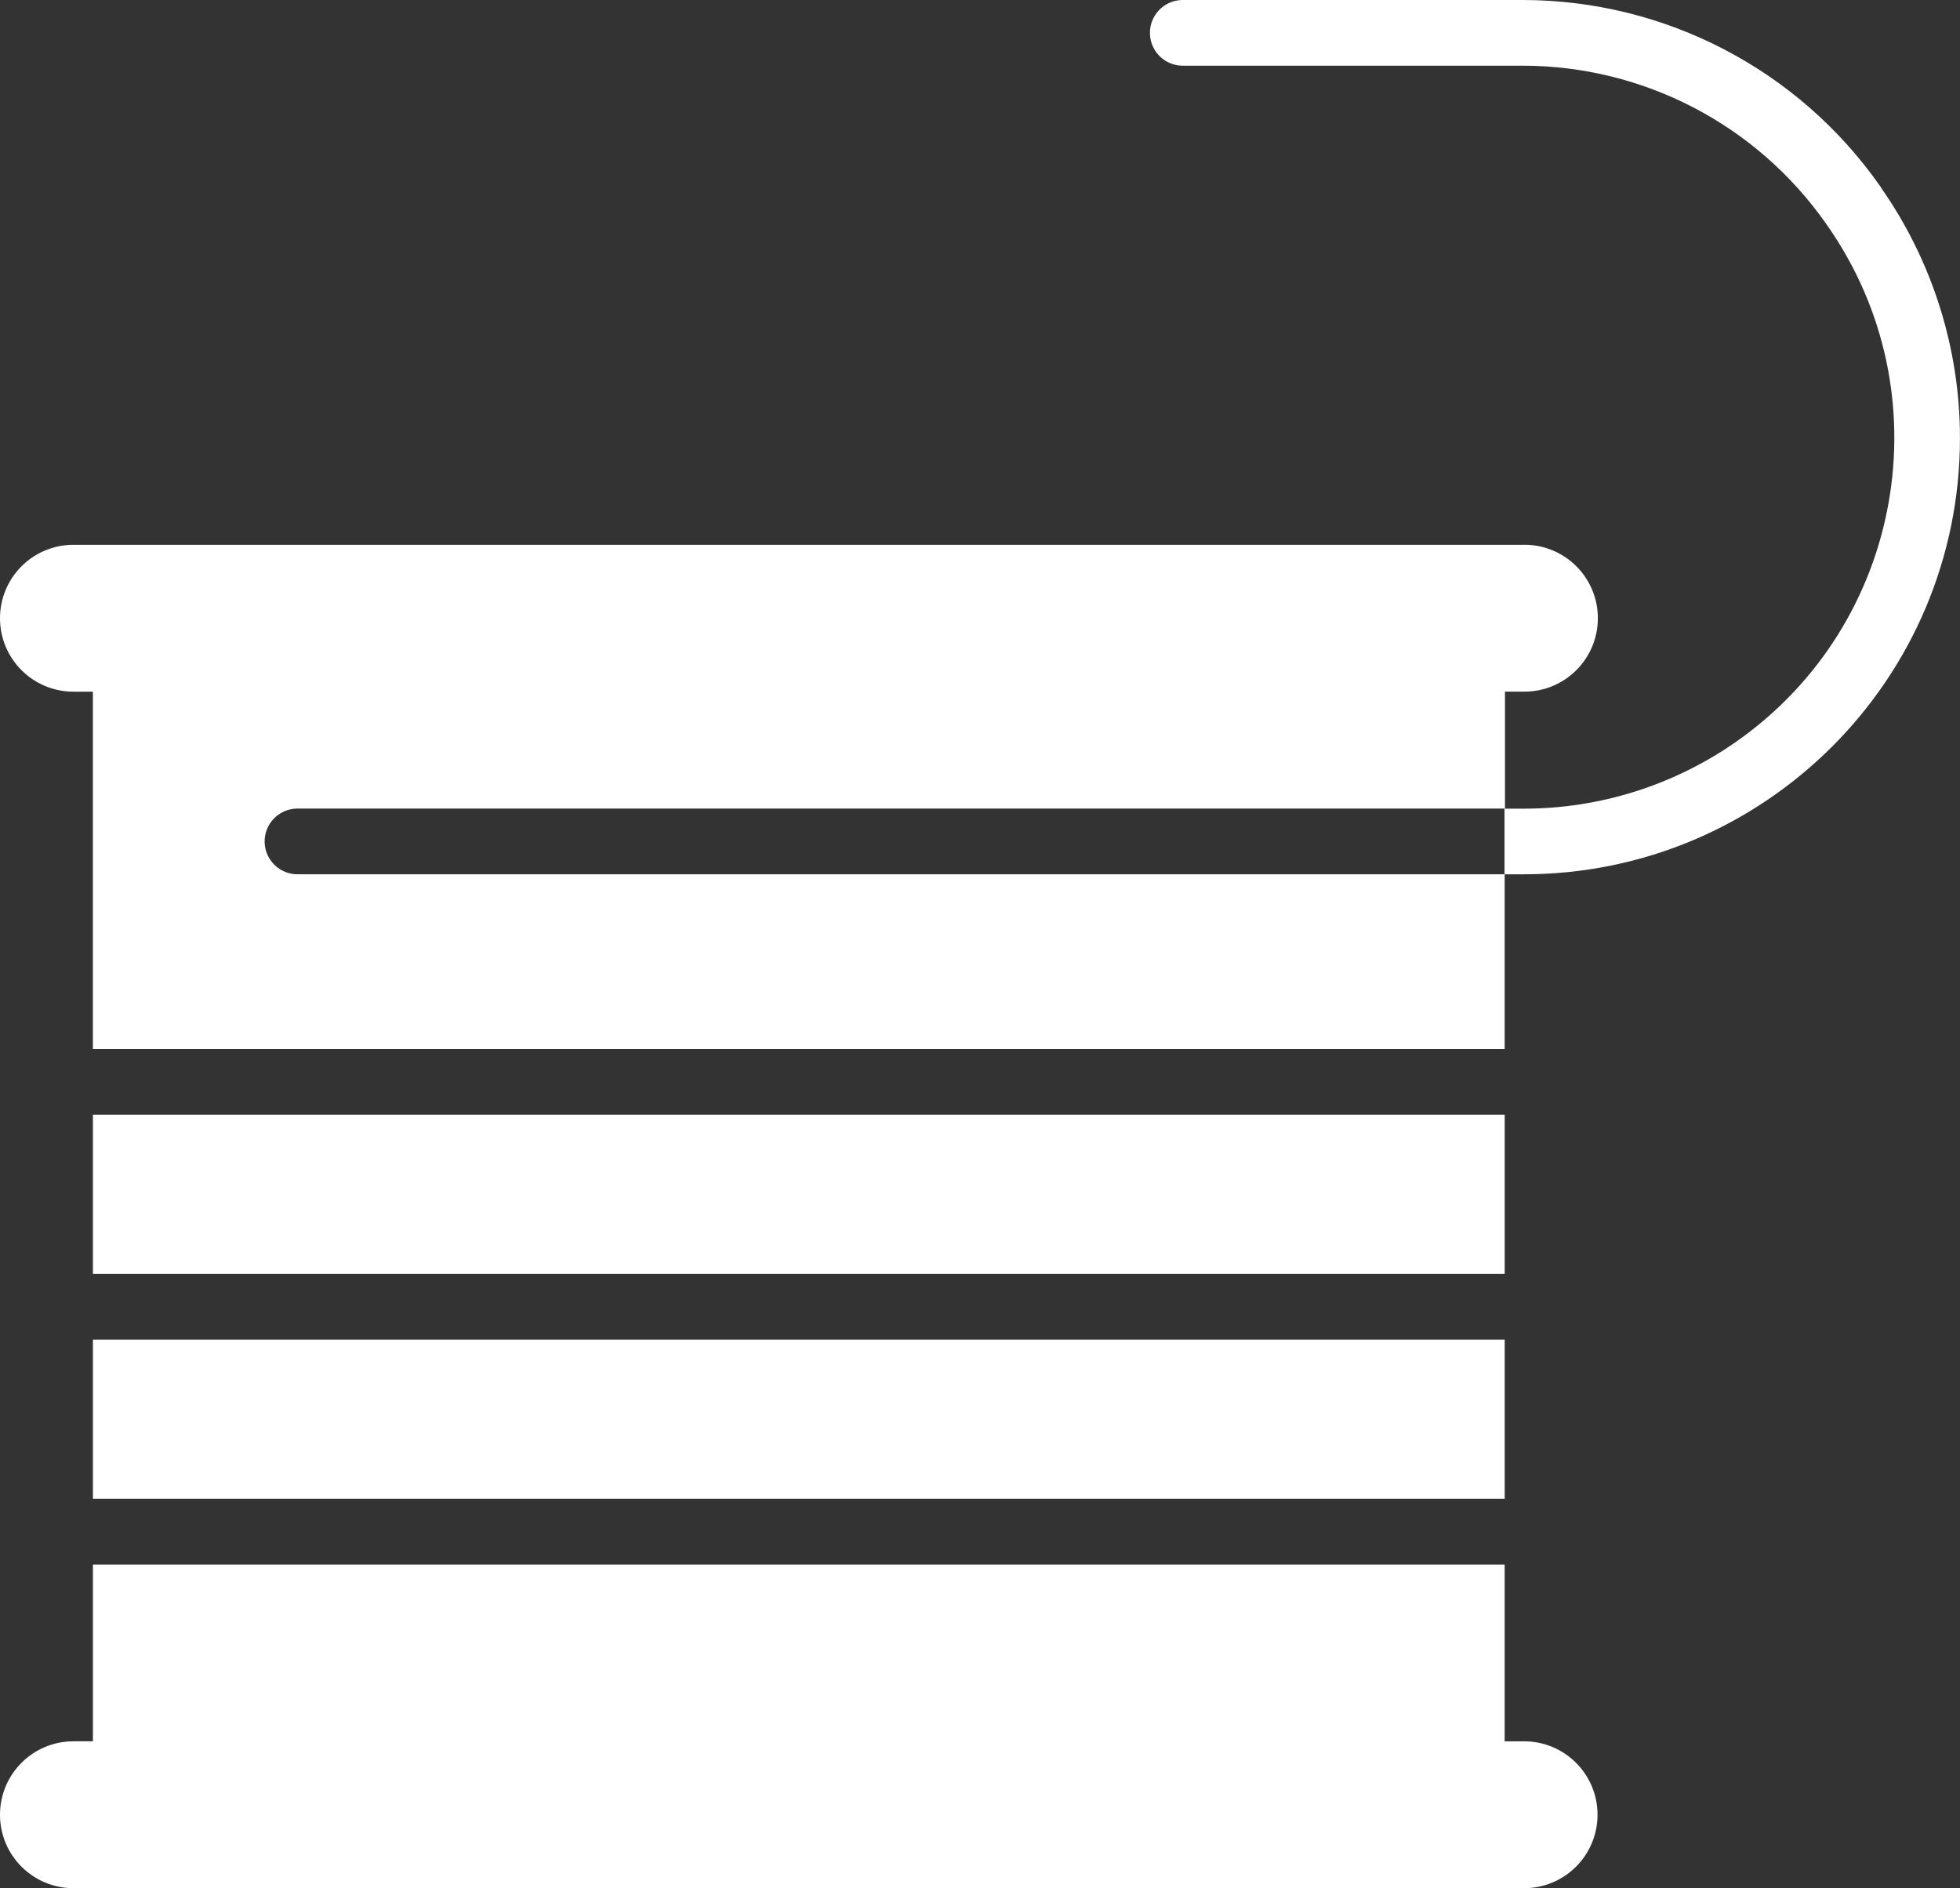
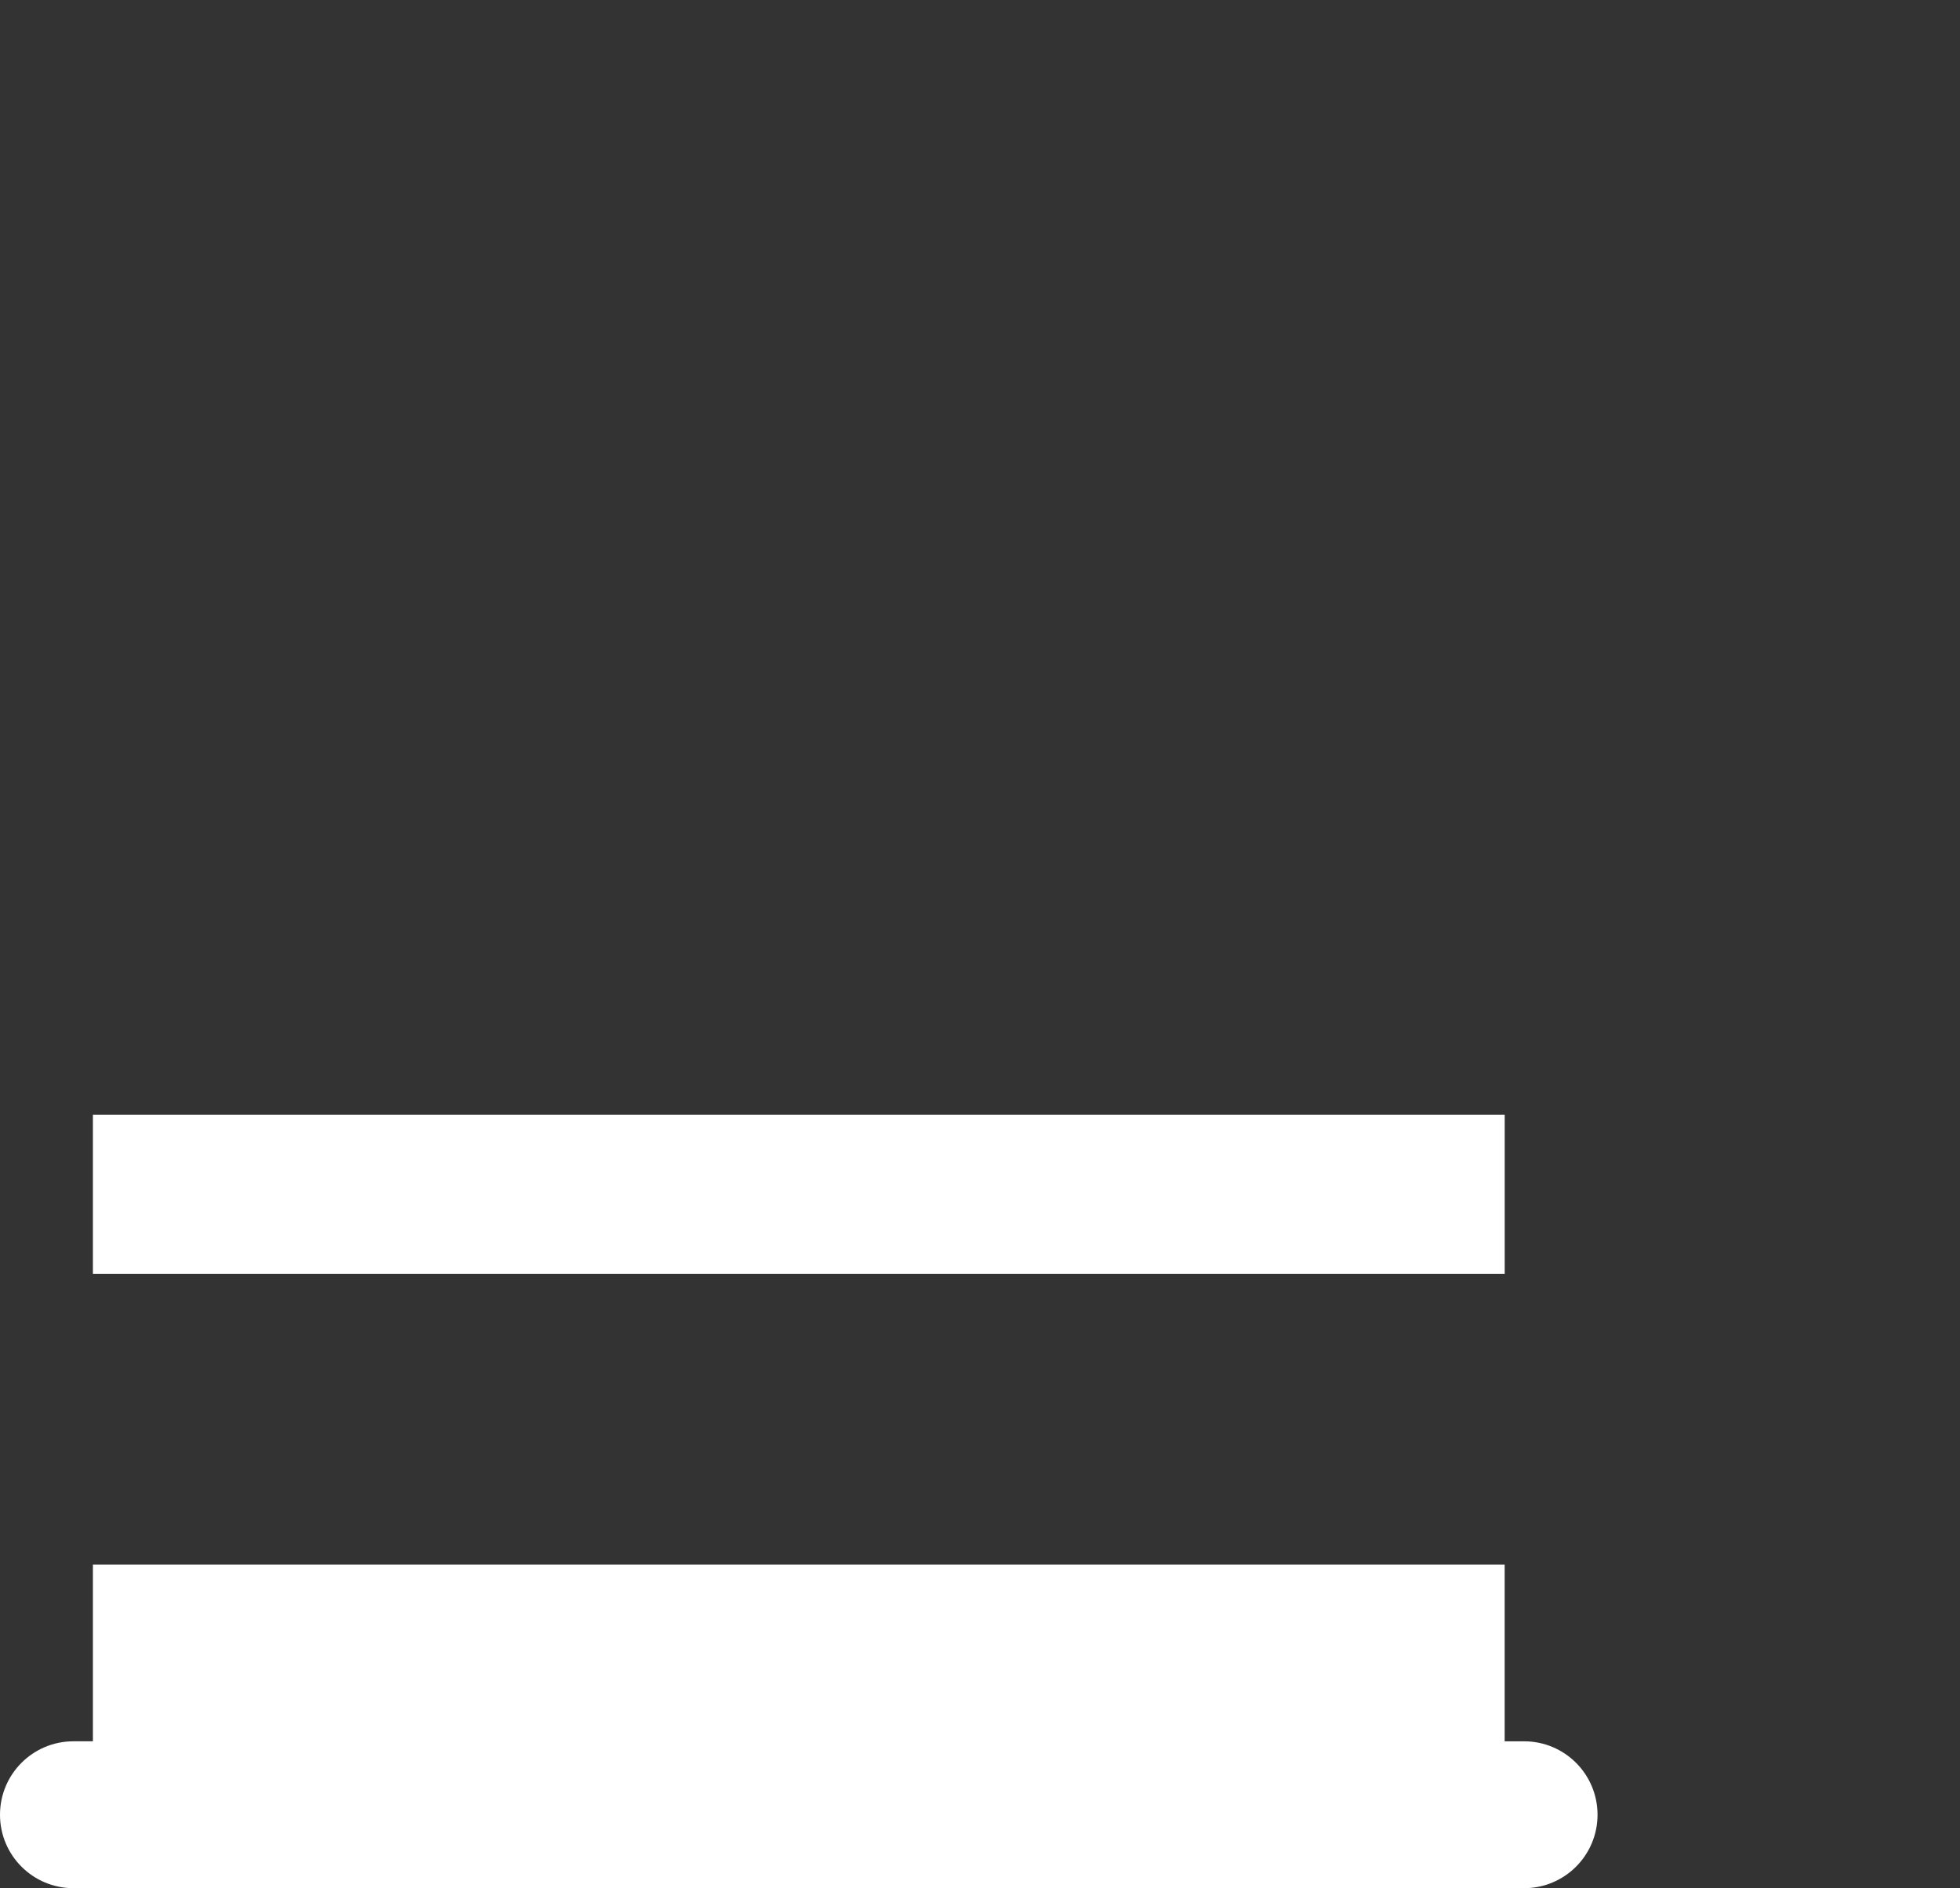
<svg xmlns="http://www.w3.org/2000/svg" id="Ebene_1" data-name="Ebene 1" viewBox="0 0 48.791 47">
  <rect x="0" y="0" width="48.791" height="47" fill="#333333" stroke="none" />
  <defs>
    <style>
      .cls-1 {
        fill: #fff;
      }
    </style>
  </defs>
  <g id="Gruppe_32" data-name="Gruppe 32">
    <g id="Gruppe_22" data-name="Gruppe 22">
      <g id="Gruppe_21" data-name="Gruppe 21">
        <path id="Pfad_20" data-name="Pfad 20" class="cls-1" d="M37.94,43.344h-.484v-4.399H2.313v4.399h-.485C.818,43.344,0,44.162,0,45.172s.818,1.828,1.828,1.828h36.112c1.01,0,1.828-.818,1.828-1.828s-.818-1.828-1.828-1.828" />
-         <path id="Pfad_21" data-name="Pfad 21" class="cls-1" d="M37.94,13.561H1.828c-1.01,0-1.828.818-1.828,1.828s.818,1.828,1.828,1.828h.484v8.896h35.144v-4.351H7.434c-.451.016-.83-.337-.846-.789-.016-.451.337-.83.789-.846.019-.001.038-.001.057,0h30.03v-2.911h.484c1.01,0,1.828-.818,1.828-1.828s-.818-1.828-1.828-1.828" />
        <rect id="Rechteck_169" data-name="Rechteck 169" class="cls-1" x="2.313" y="27.747" width="35.144" height="3.964" />
-         <rect id="Rechteck_170" data-name="Rechteck 170" class="cls-1" x="2.313" y="33.346" width="35.144" height="3.964" />
-         <path id="Pfad_22" data-name="Pfad 22" class="cls-1" d="M46.831,4.675l-.029-.042C44.769,1.731,41.448.002,37.904,0h-8.489c-.451.016-.804.394-.789.846.015.429.359.774.789.789h8.489c3.009.002,5.829,1.471,7.555,3.936l.029.042c2.922,4.174,1.906,9.927-2.268,12.849-1.551,1.085-3.398,1.668-5.291,1.667h-.477v1.634h.477c5.998.001,10.861-4.861,10.861-10.859 0-2.228-.685-4.402-1.962-6.228" />
      </g>
    </g>
  </g>
</svg>